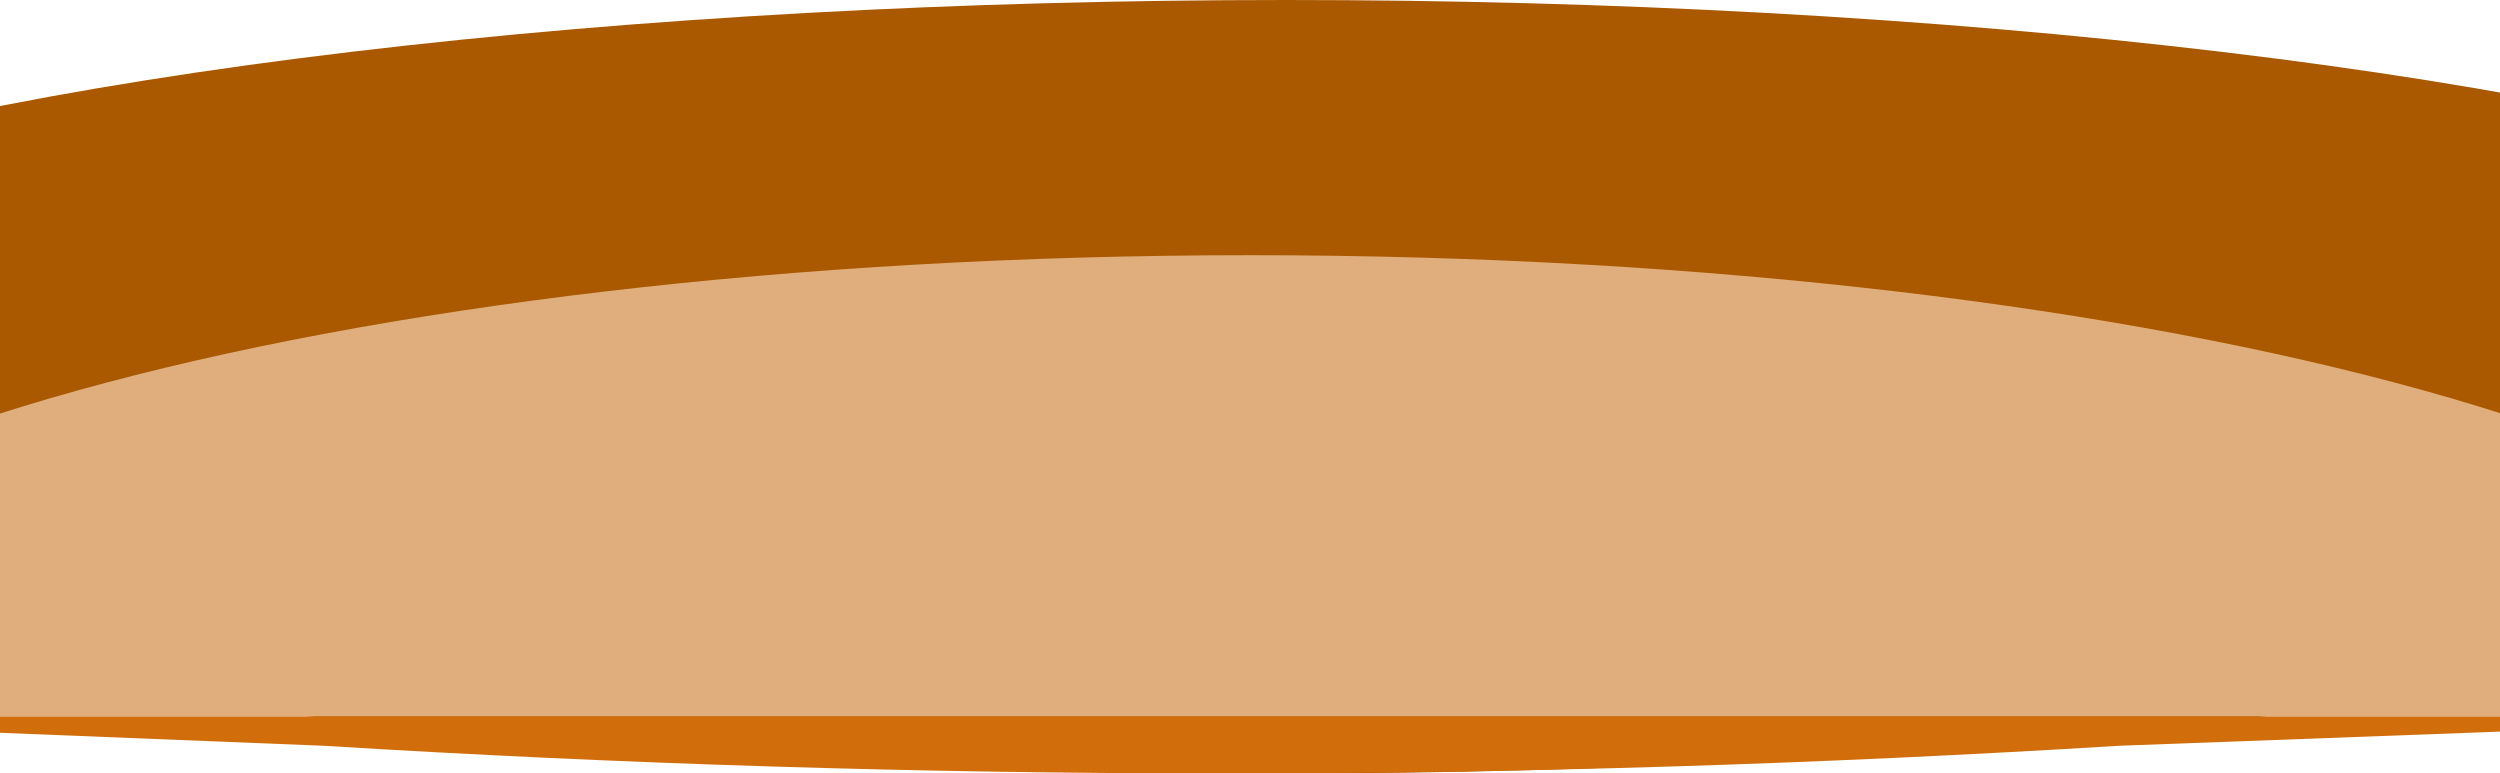
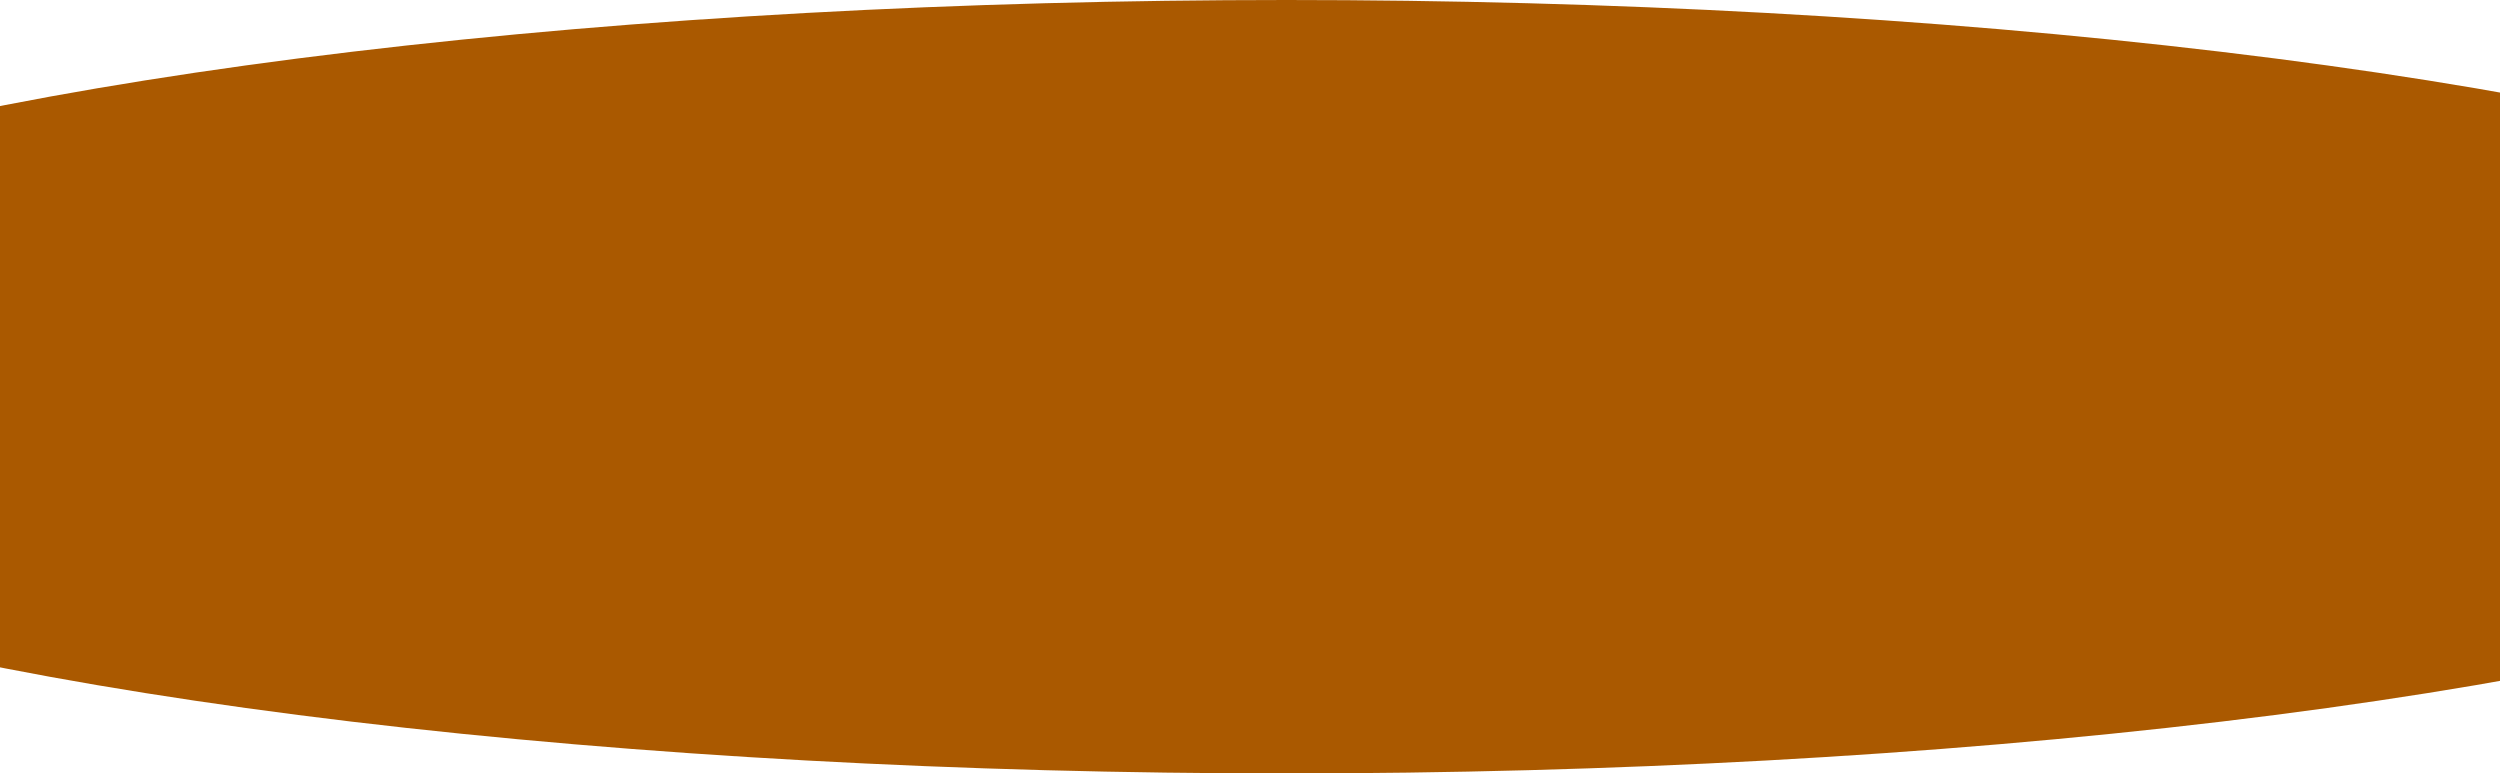
<svg xmlns="http://www.w3.org/2000/svg" version="1.1" id="Layer_1" x="0px" y="0px" viewBox="0 0 1920 594" style="enable-background:new 0 0 1920 594;" xml:space="preserve">
  <ellipse style="fill:#AA5900;" cx="988" cy="297" rx="1436" ry="297" />
-   <path style="fill:#E0AE7C;" d="M-313,550.221C-313,354.59,257.165,196,960.5,196C1663.83,196,2234,354.59,2234,550.221H-313z" />
-   <path style="fill:#D16E0B;" d="M2234,550.221H-313l561.5,22.53c459.04,28.332,919.96,28.332,1379,0L2234,550.221z" />
</svg>